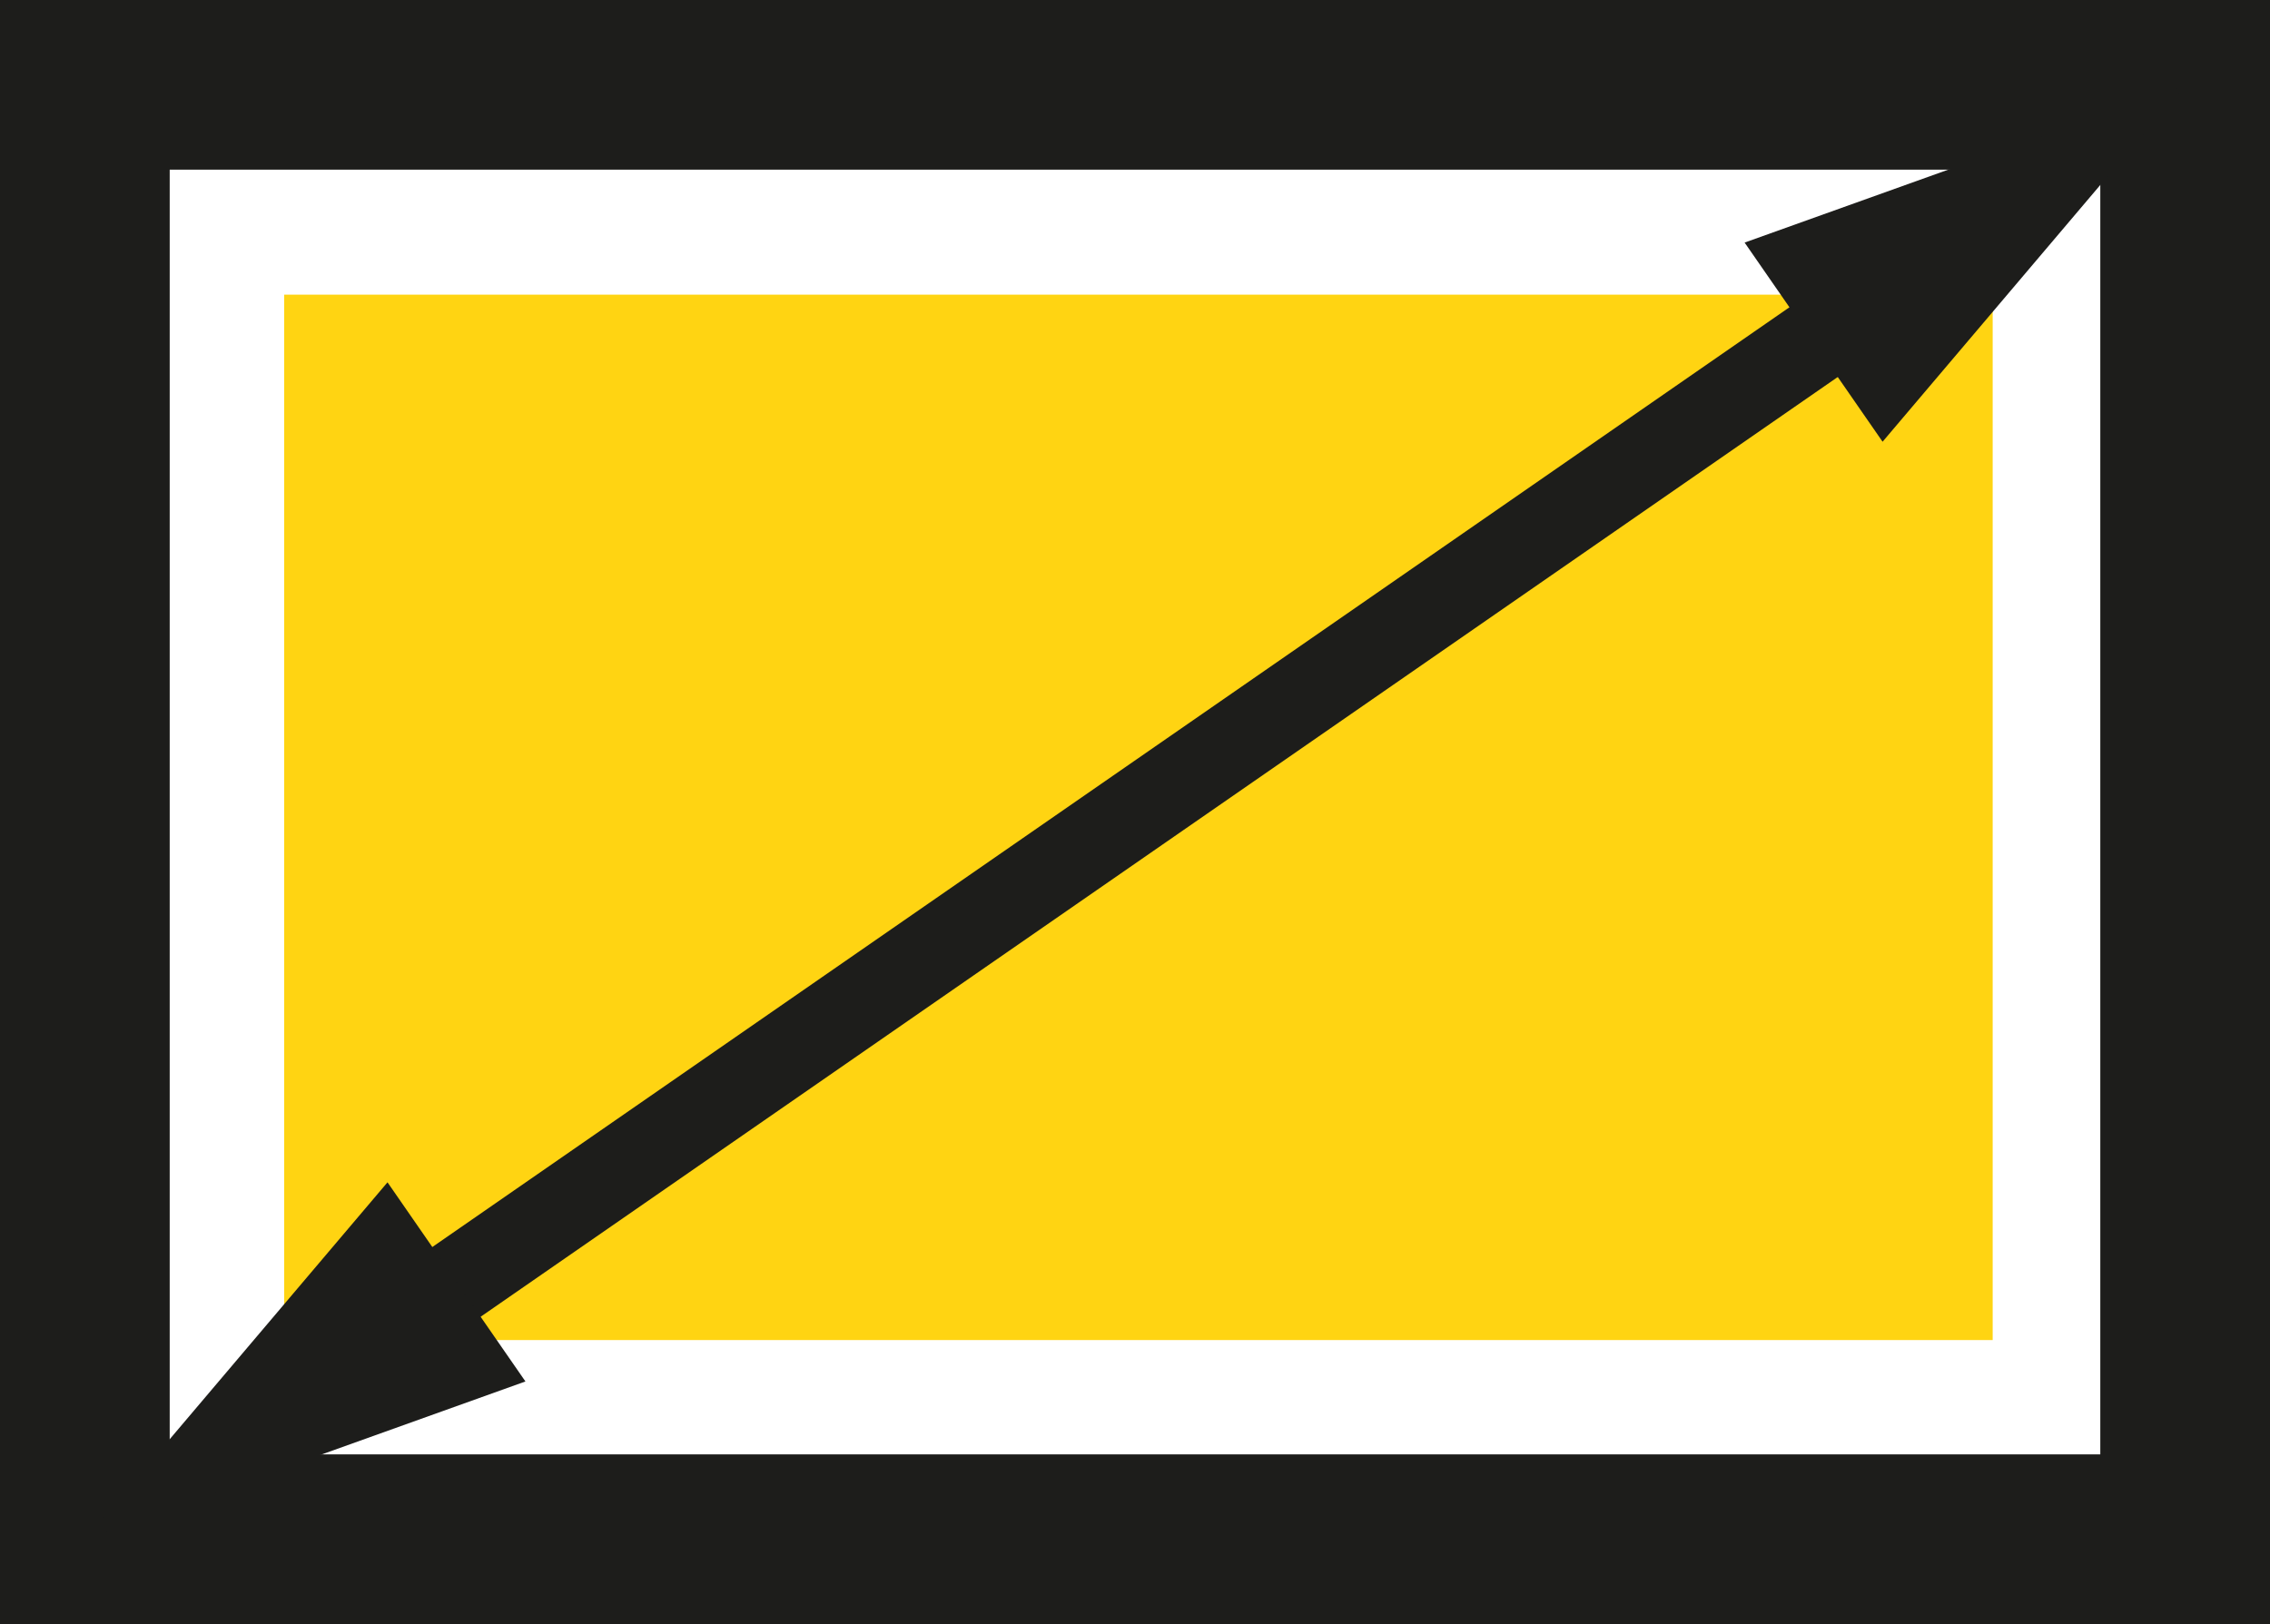
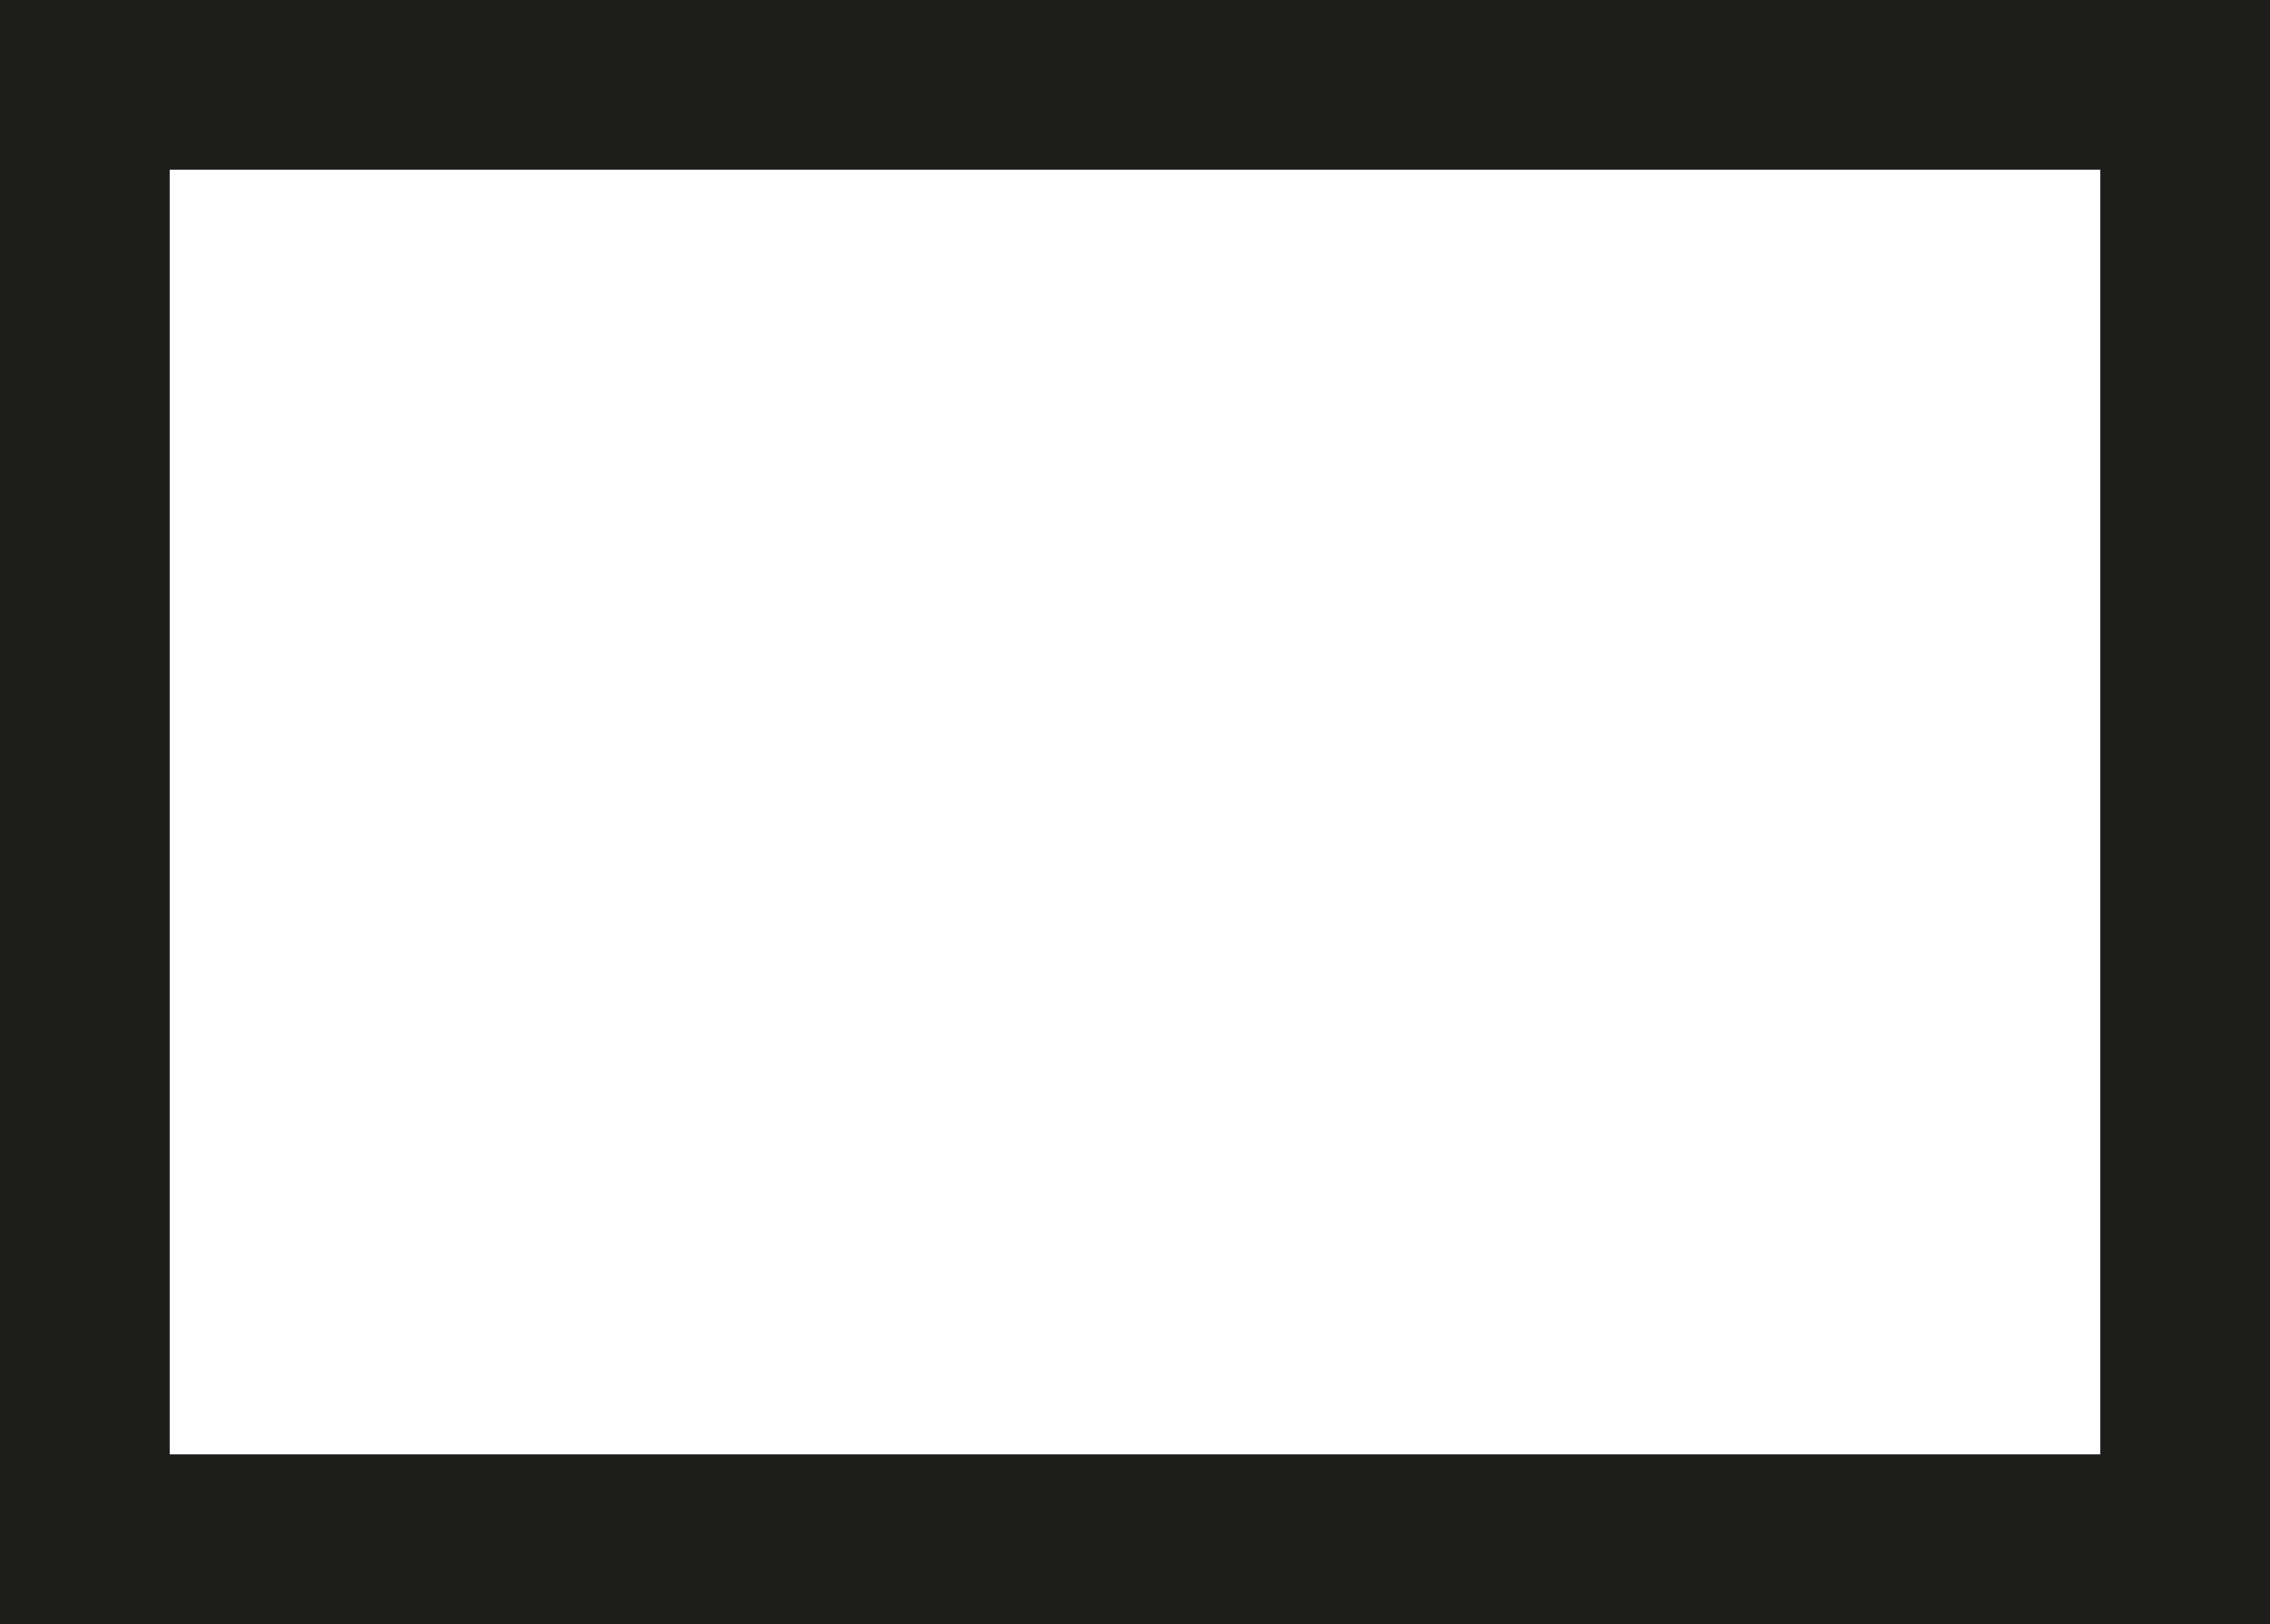
<svg xmlns="http://www.w3.org/2000/svg" width="80.261" height="57.436" viewBox="0 0 80.261 57.436">
  <rect x="0" y="0" width="80.261" height="57.436" fill="#808080" stroke="none" />
  <g id="Groesse" transform="translate(2.999 3)">
    <rect id="Rechteck_1595" width="74.261" height="51.436" transform="translate(0.001 0)" fill="#fff" stroke="#1d1d1b" stroke-miterlimit="10" stroke-width="6" />
-     <rect id="Rechteck_1598" width="60.409" height="36.972" transform="translate(7.048 7.421)" fill="#ffd412" />
-     <line id="Linie_153" y1="36.562" x2="52.787" transform="translate(10.739 7.437)" fill="none" stroke="#1d1d1b" stroke-miterlimit="10" stroke-width="3" />
-     <path id="Pfad_641" d="M18.577,64.219,3,69.8,13.7,57.176Z" transform="translate(-2.998 -18.362)" fill="#1d1d1b" />
-     <path id="Pfad_642" d="M89.788,15.623,100.489,3,84.91,8.58Z" transform="translate(-26.224 -3.001)" fill="#1d1d1b" />
  </g>
</svg>